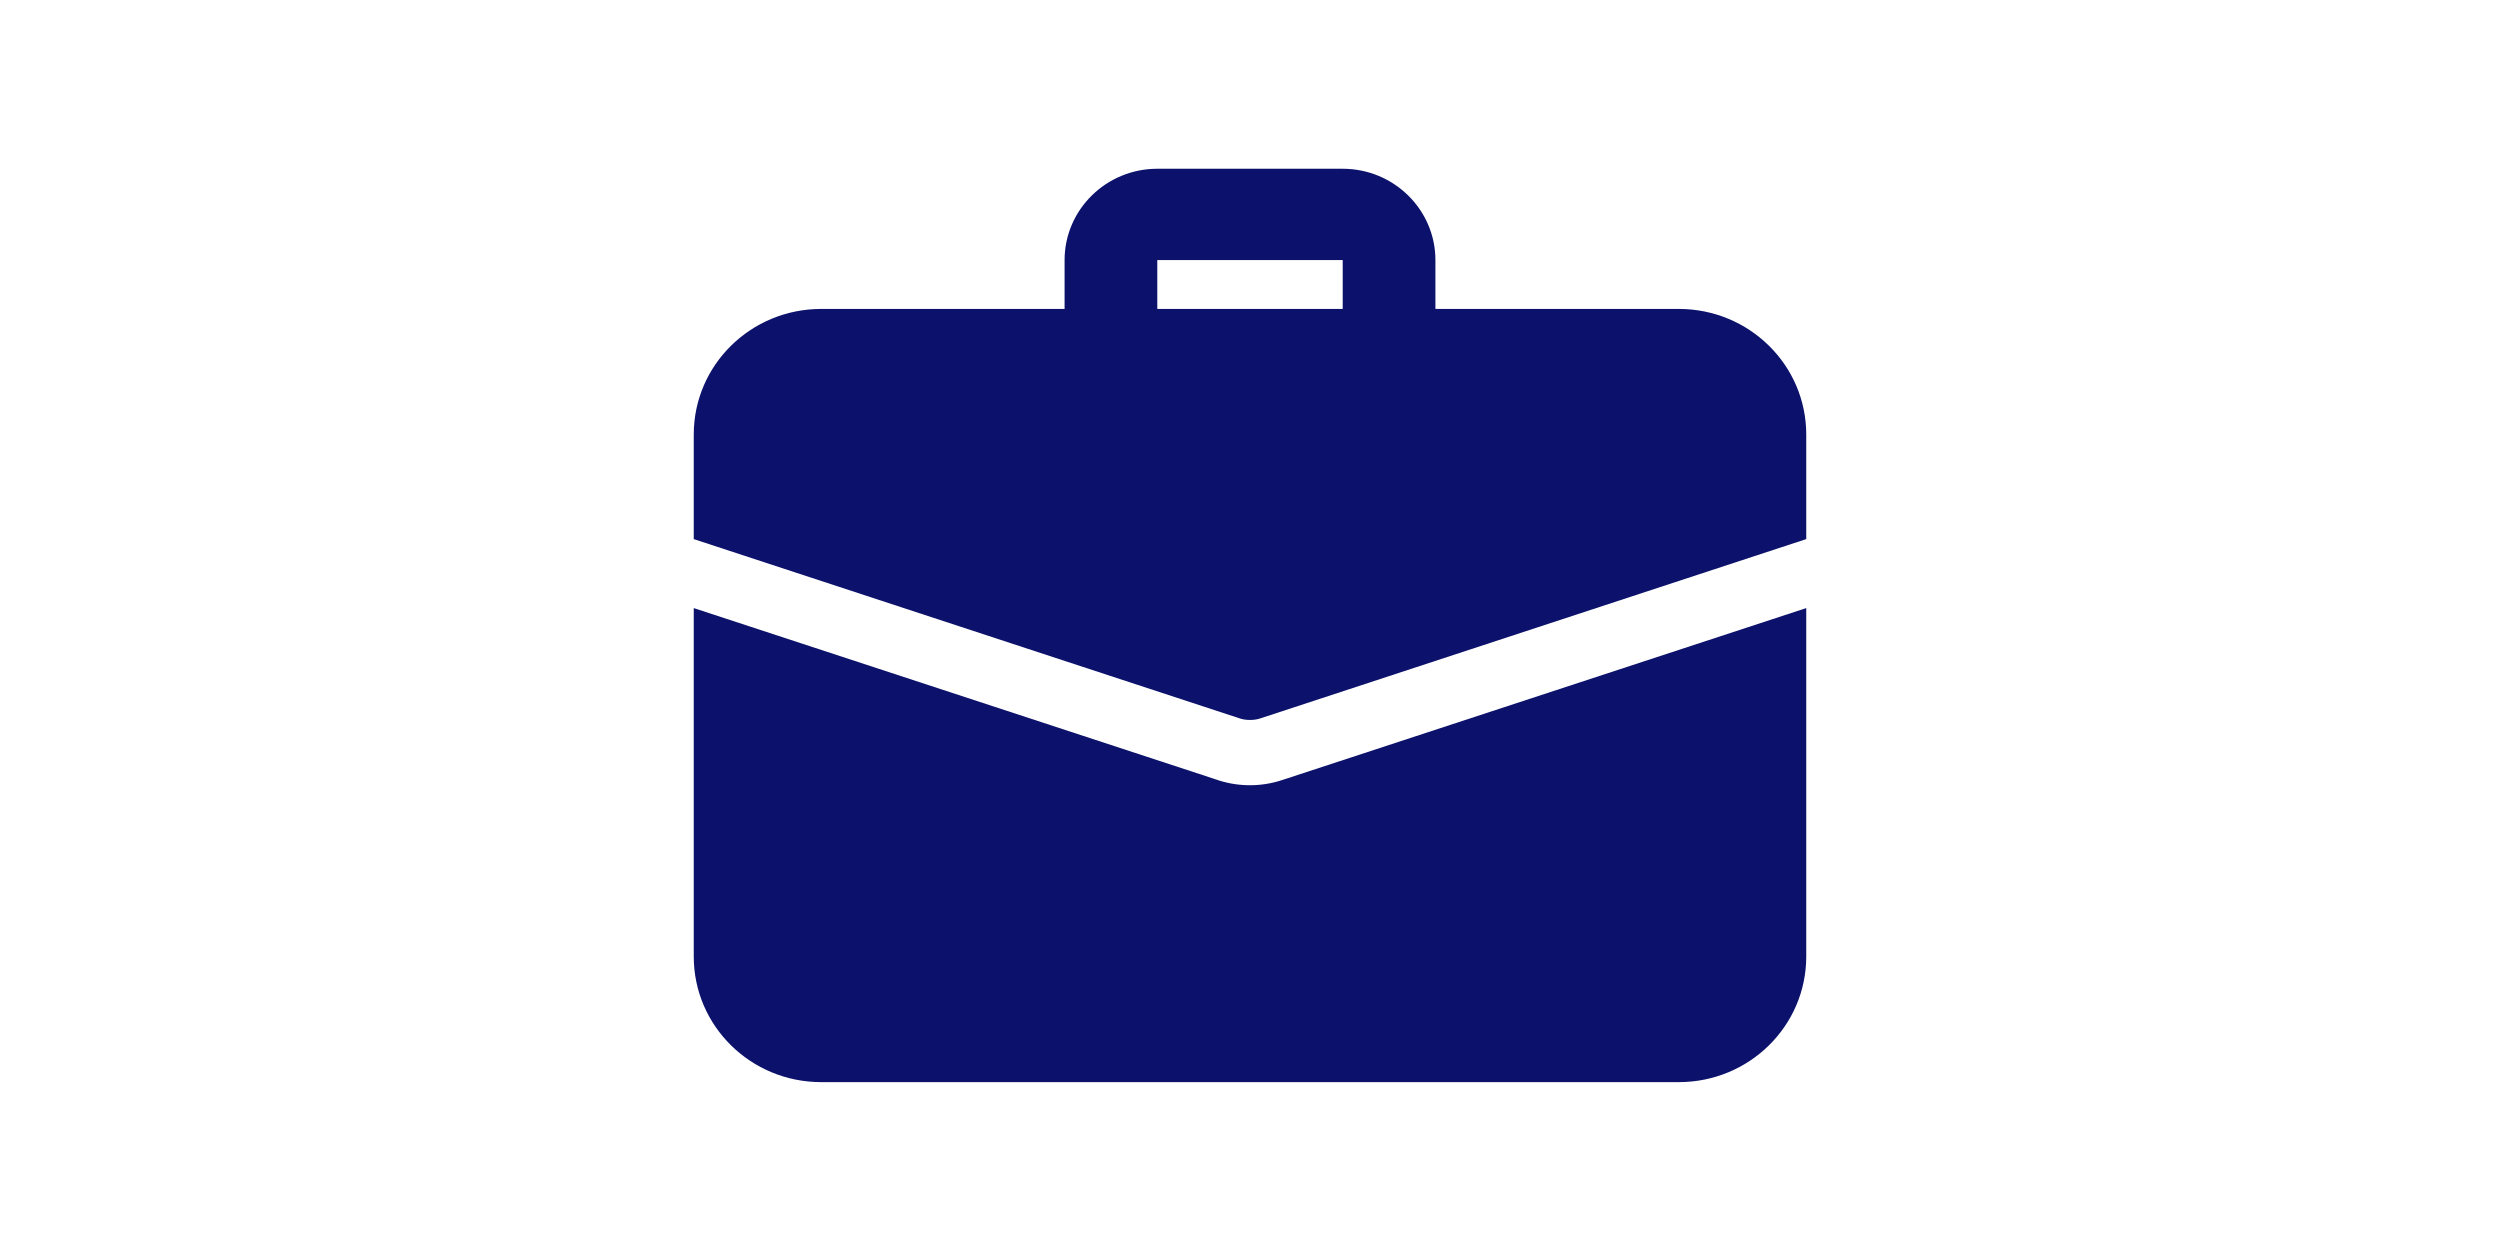
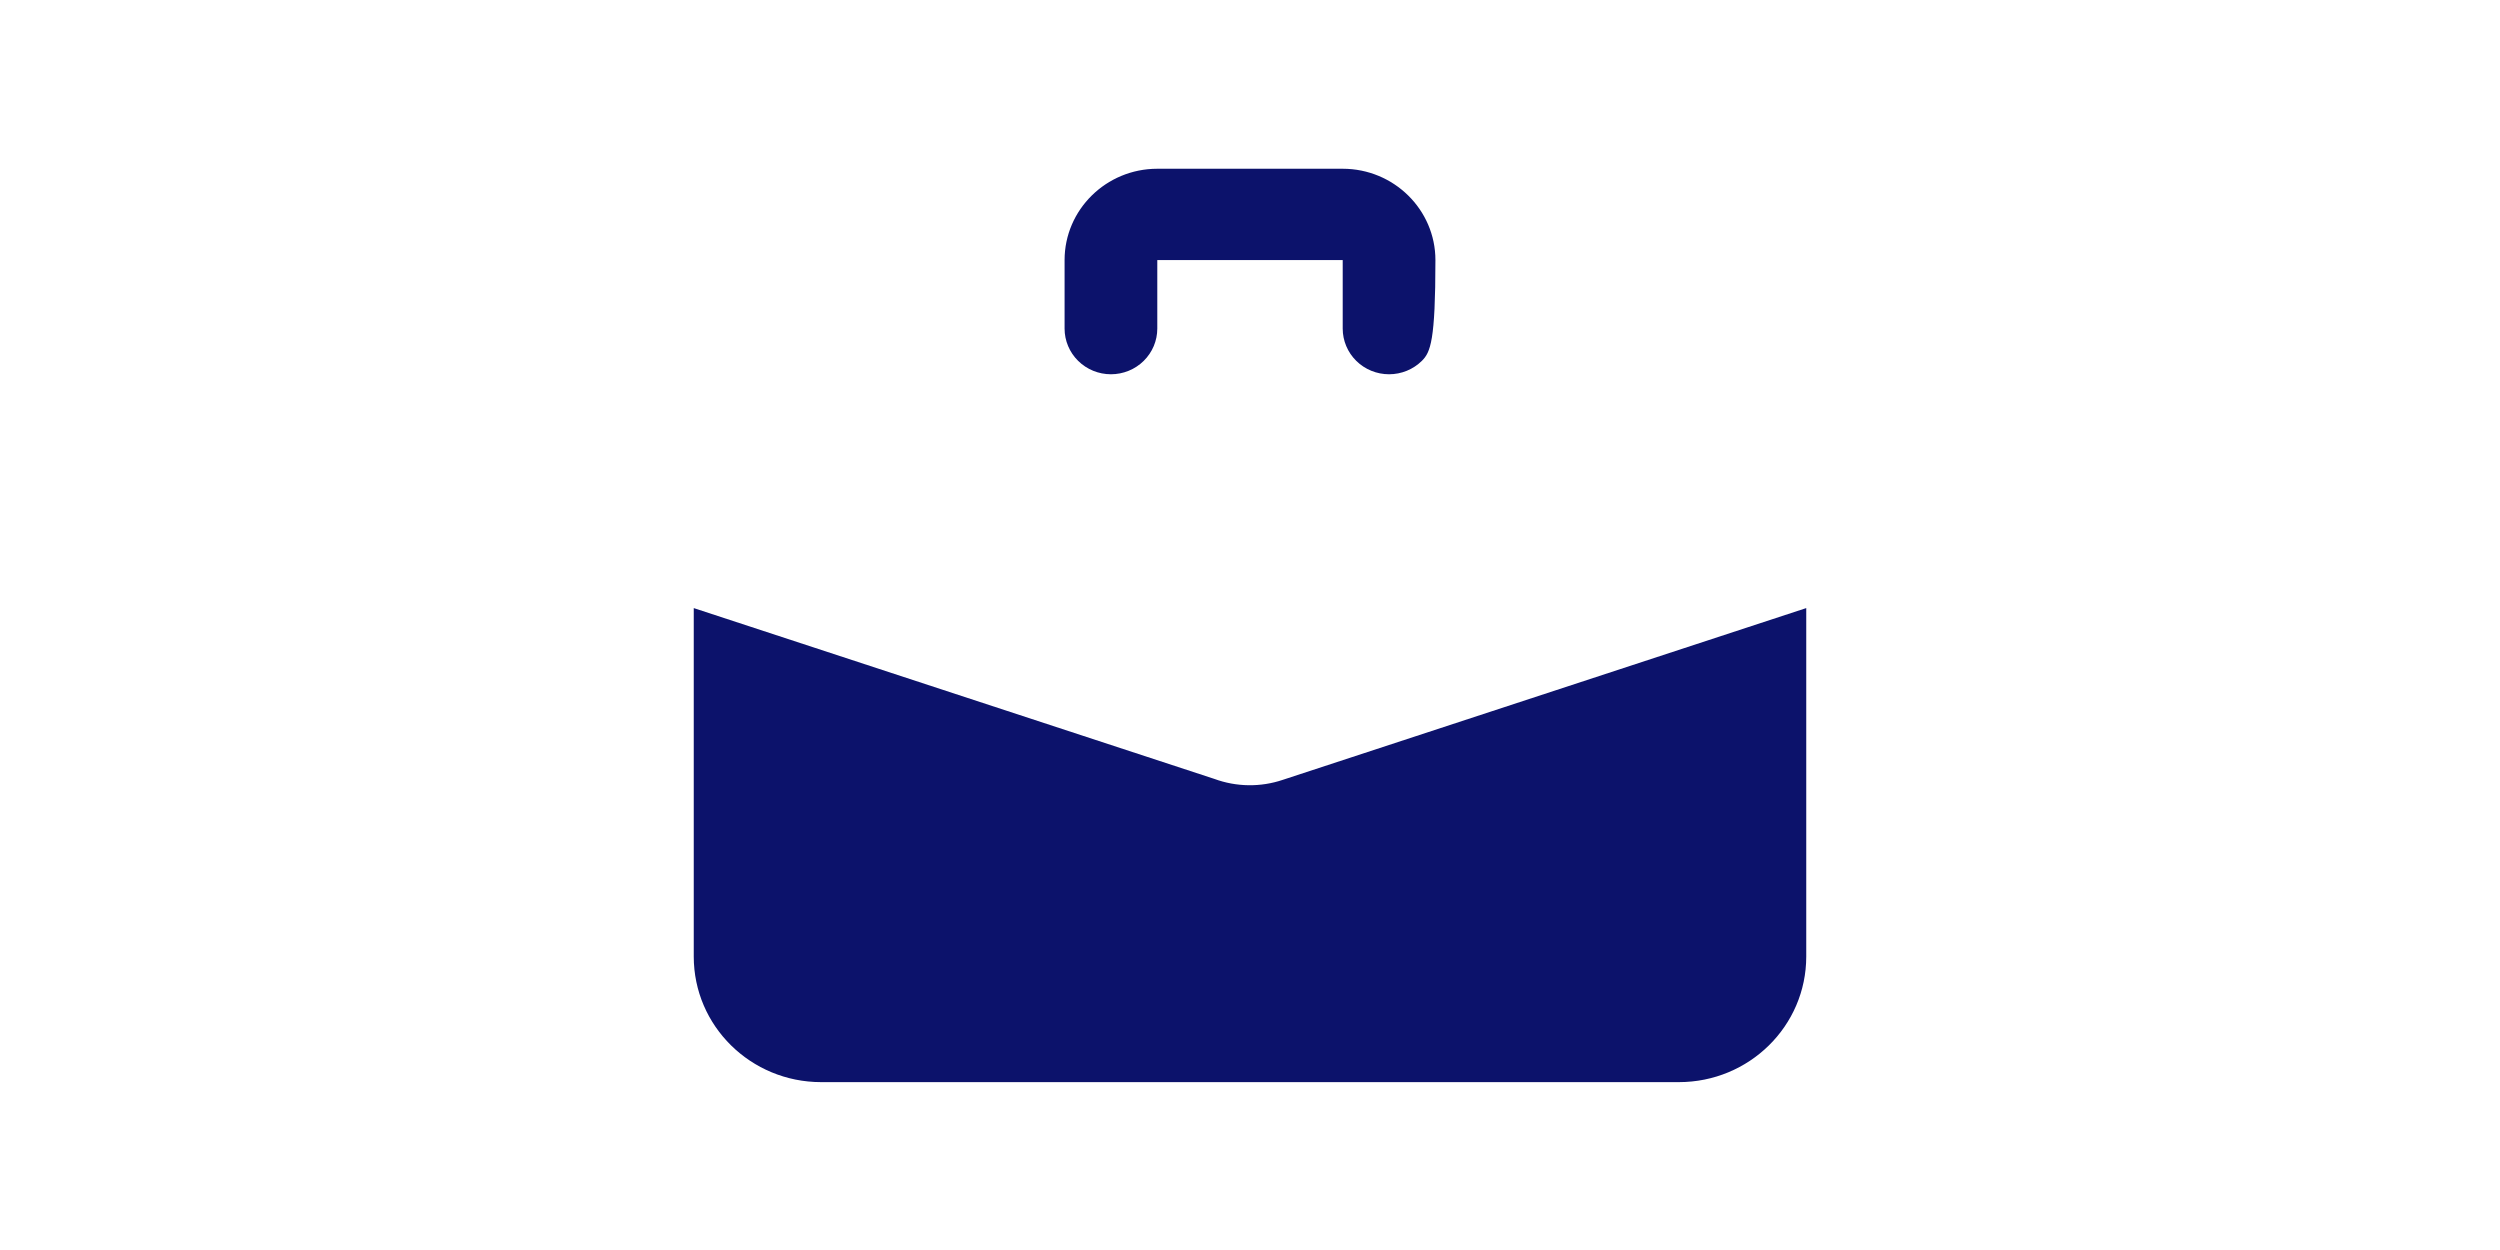
<svg xmlns="http://www.w3.org/2000/svg" width="400" height="200" viewBox="0 0 400 200" fill="none">
-   <path d="M222.25 59.882C220.283 59.882 218.397 59.112 217.006 57.742C215.615 56.371 214.833 54.513 214.833 52.575V41.614H185.167V52.575C185.167 54.513 184.385 56.371 182.994 57.742C181.603 59.112 179.717 59.882 177.75 59.882C175.783 59.882 173.897 59.112 172.506 57.742C171.115 56.371 170.333 54.513 170.333 52.575V41.614C170.333 33.554 176.986 27 185.167 27H214.833C223.014 27 229.667 33.554 229.667 41.614V52.575C229.667 54.513 228.885 56.371 227.494 57.742C226.103 59.112 224.217 59.882 222.25 59.882ZM205.266 124.768C201.701 125.976 197.82 125.924 194.289 124.622L111 97.294V153.047C111 164.154 120.122 173.141 131.396 173.141H268.604C279.877 173.141 289 164.154 289 153.047V97.294L205.266 124.768Z" fill="#0C126B" />
-   <path d="M289 69.523V86.256L201.78 114.9C201.187 115.119 200.593 115.192 200 115.192C199.407 115.192 198.813 115.119 198.22 114.9L111 86.256V69.523C111 58.416 120.122 49.429 131.396 49.429H268.604C279.877 49.429 289 58.416 289 69.523Z" fill="#0C126B" />
+   <path d="M222.25 59.882C220.283 59.882 218.397 59.112 217.006 57.742C215.615 56.371 214.833 54.513 214.833 52.575V41.614H185.167V52.575C185.167 54.513 184.385 56.371 182.994 57.742C181.603 59.112 179.717 59.882 177.75 59.882C175.783 59.882 173.897 59.112 172.506 57.742C171.115 56.371 170.333 54.513 170.333 52.575V41.614C170.333 33.554 176.986 27 185.167 27H214.833C223.014 27 229.667 33.554 229.667 41.614C229.667 54.513 228.885 56.371 227.494 57.742C226.103 59.112 224.217 59.882 222.25 59.882ZM205.266 124.768C201.701 125.976 197.82 125.924 194.289 124.622L111 97.294V153.047C111 164.154 120.122 173.141 131.396 173.141H268.604C279.877 173.141 289 164.154 289 153.047V97.294L205.266 124.768Z" fill="#0C126B" />
</svg>